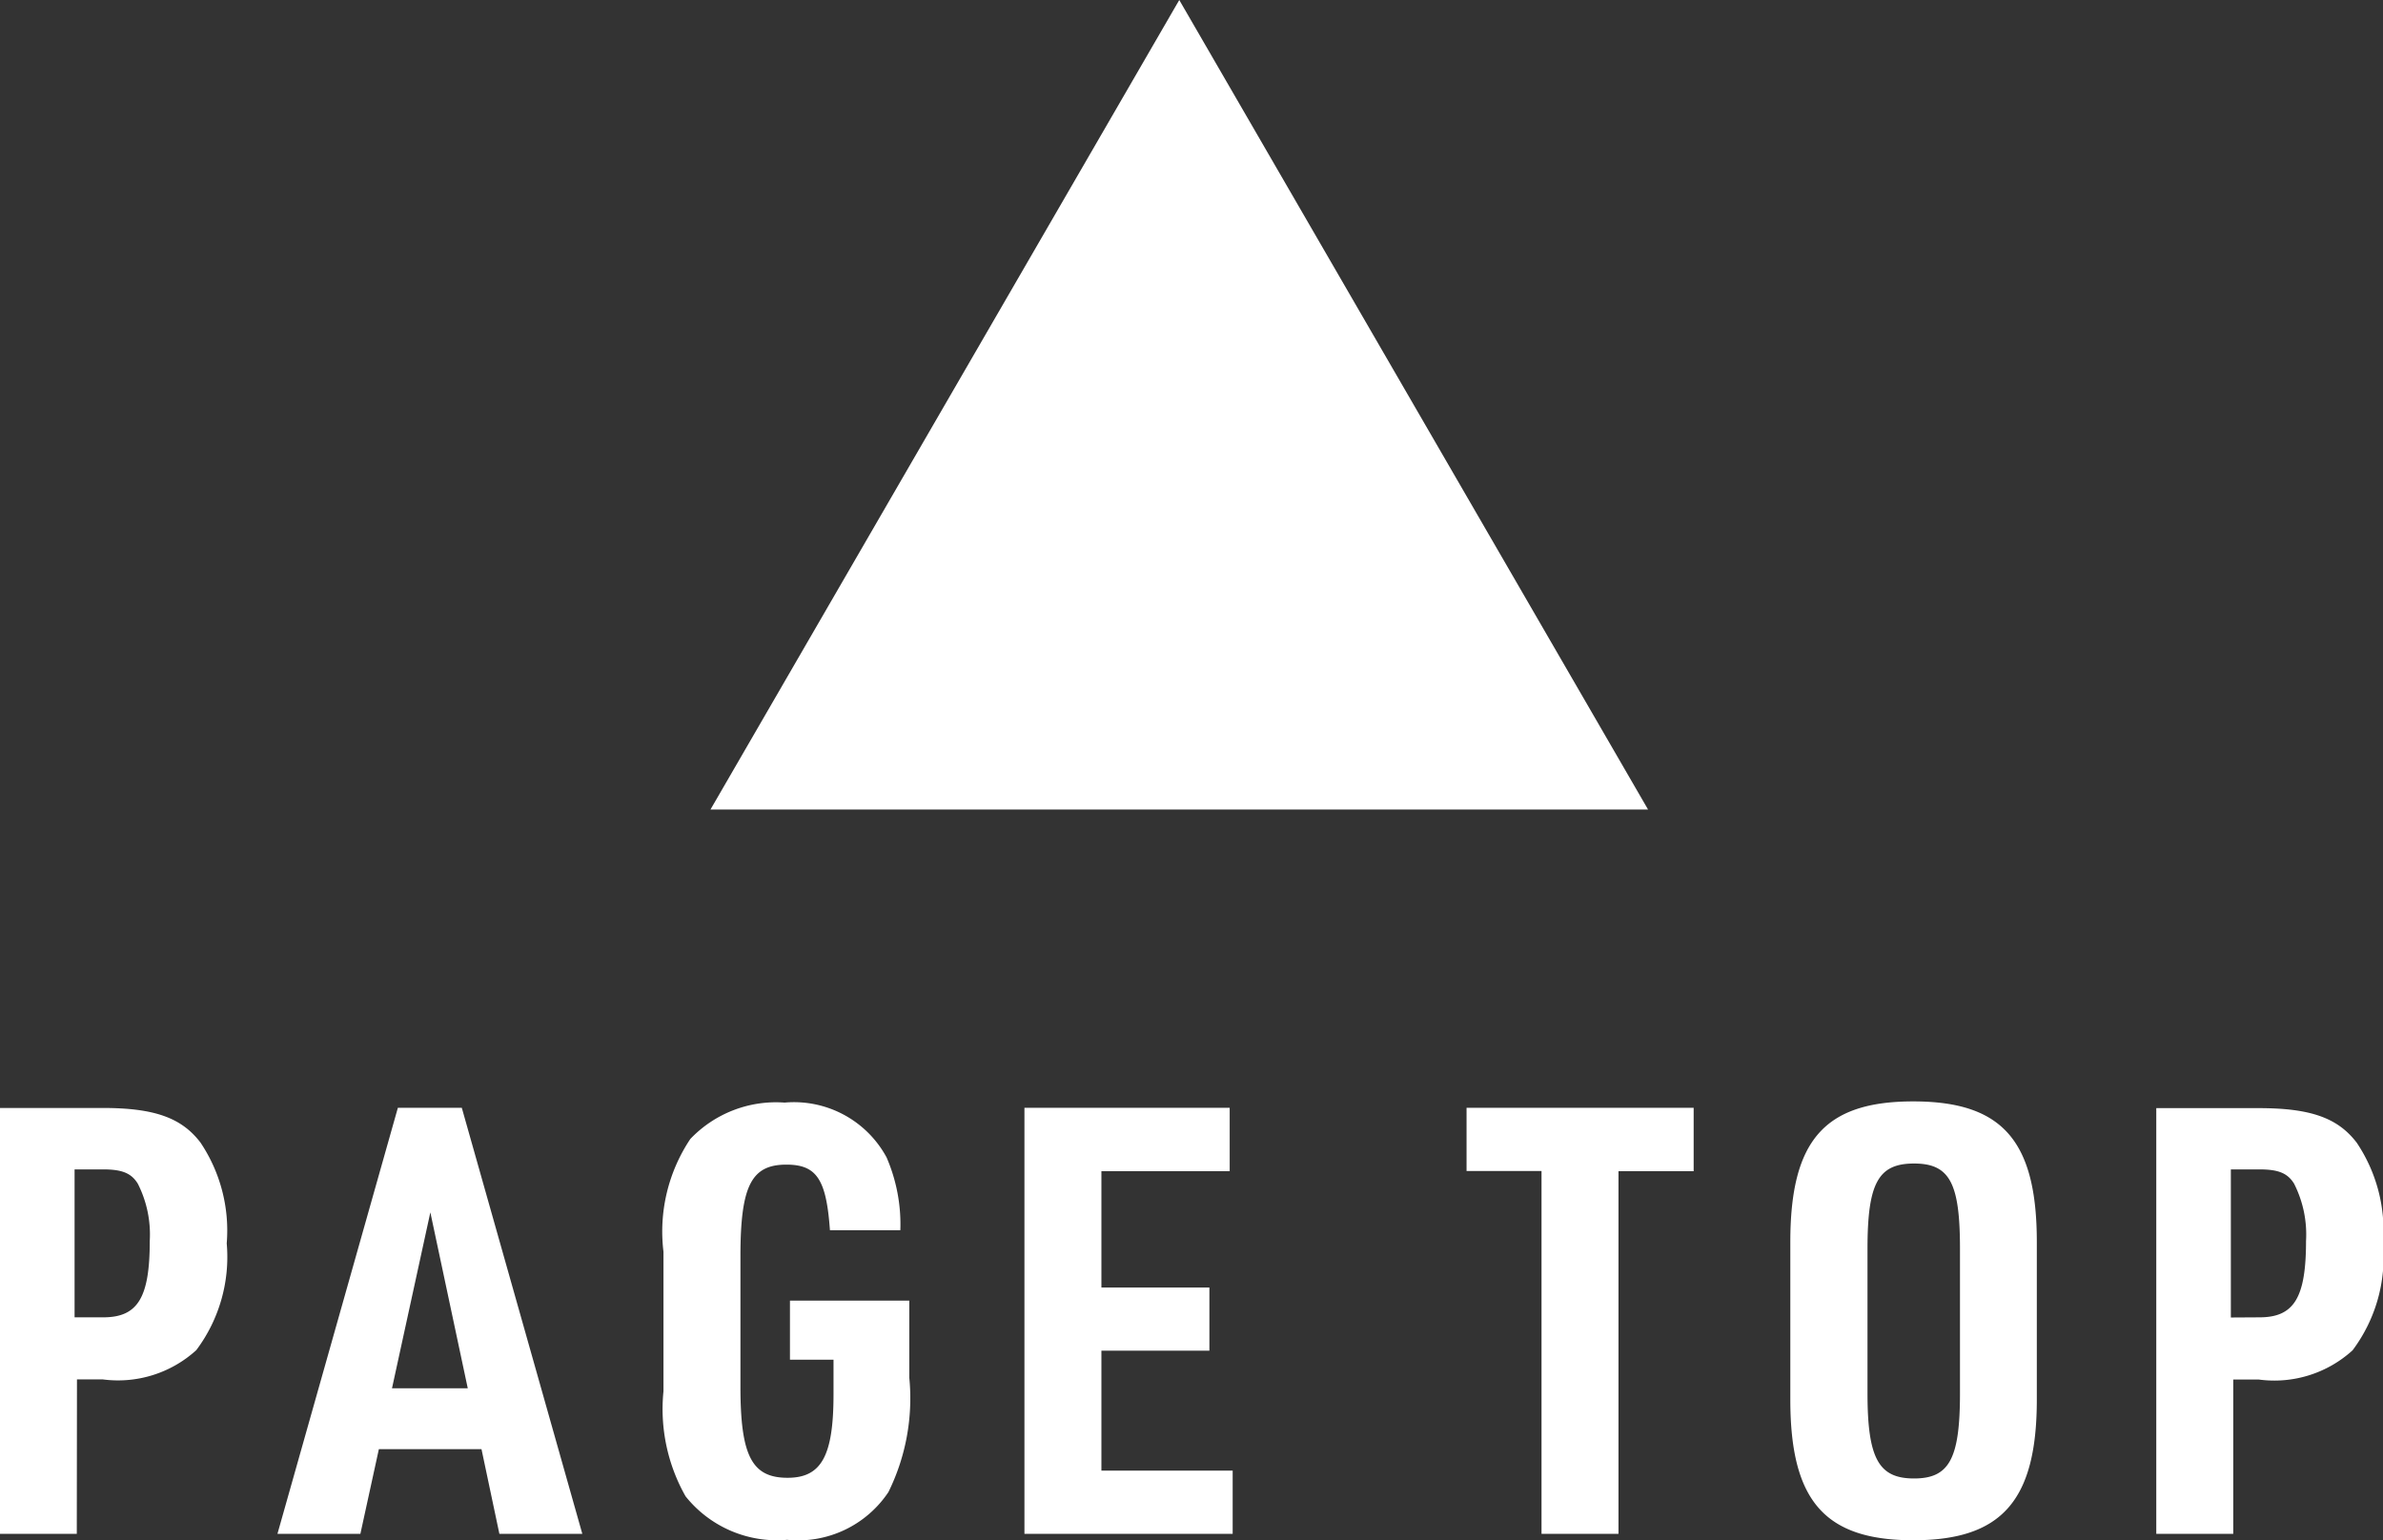
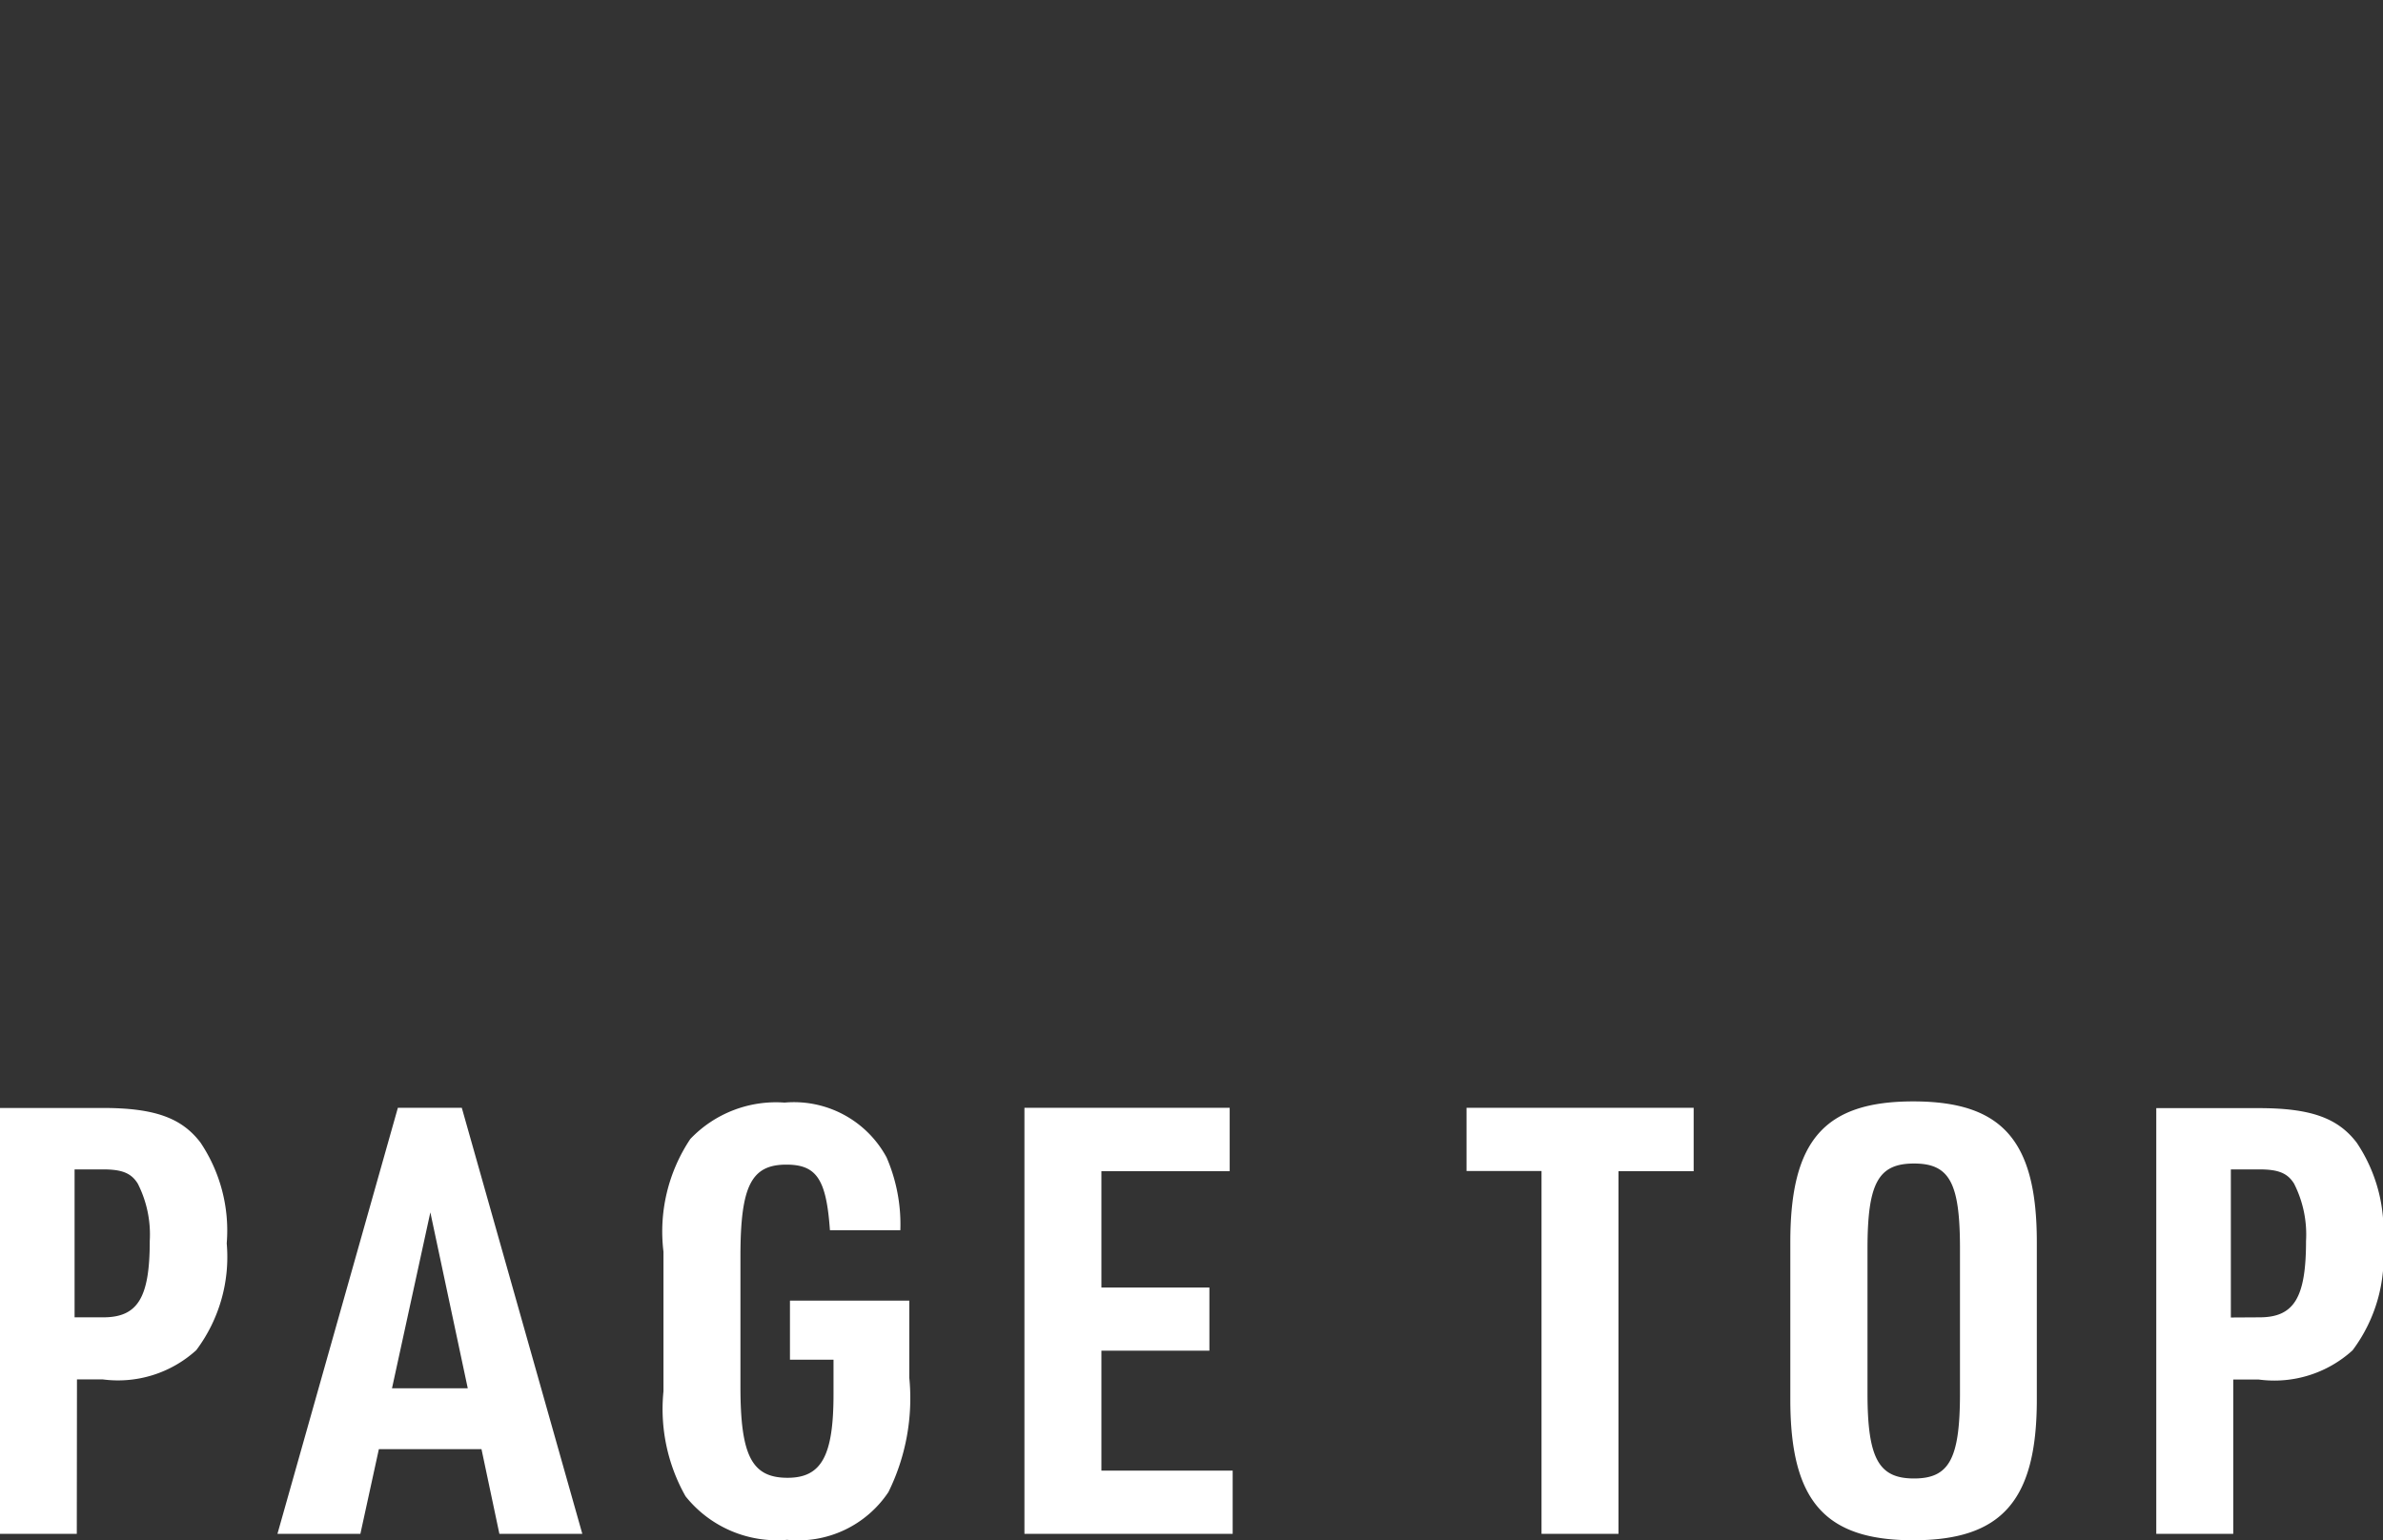
<svg xmlns="http://www.w3.org/2000/svg" width="55.916" height="36.154" viewBox="0 0 55.916 36.154">
  <rect x="0" y="0" width="55.916" height="36.154" fill="#333333" stroke="none" />
  <g id="グループ_2784" data-name="グループ 2784" transform="translate(-934.329 -596)">
-     <path id="多角形_11" data-name="多角形 11" d="M11,0,22,19H0Z" transform="translate(951 596)" fill="#fff" />
    <path id="パス_5797" data-name="パス 5797" d="M-25.865-3.626h.6a2.727,2.727,0,0,0,2.2-.686,3.646,3.646,0,0,0,.714-2.506,3.706,3.706,0,0,0-.616-2.366c-.448-.588-1.092-.812-2.3-.812h-2.408V0h1.806Zm-.056-1.456V-8.554h.672c.434,0,.658.084.812.336a2.635,2.635,0,0,1,.28,1.344c0,1.33-.28,1.792-1.092,1.792Zm9.548,3.094L-15.953,0h1.946l-2.828-10h-1.5L-21.161,0h1.946l.434-1.988Zm-.322-1.428h-1.778l.9-4.13Zm7.56-.672h1.022v.812c0,1.442-.28,1.96-1.078,1.96-.84,0-1.106-.518-1.106-2.142V-6.51c0-1.652.252-2.156,1.078-2.156.714,0,.938.35,1.022,1.54h1.652a3.962,3.962,0,0,0-.322-1.708,2.47,2.47,0,0,0-2.394-1.288,2.777,2.777,0,0,0-2.212.854,3.912,3.912,0,0,0-.63,2.646v3.276a4.156,4.156,0,0,0,.518,2.464A2.743,2.743,0,0,0-9.2.14,2.546,2.546,0,0,0-6.825-.98a4.971,4.971,0,0,0,.49-2.688V-5.474h-2.8ZM-3.633,0H1.253V-1.484h-3.08V-4.3H.707V-5.782H-1.827v-2.73h3.01V-10H-3.633ZM8.5,0h1.806V-8.512h1.764V-10H6.741v1.484H8.5Zm5.838-3.15c0,2.38.812,3.3,2.884,3.3s2.9-.924,2.9-3.3v-3.7c0-2.38-.812-3.3-2.9-3.3s-2.884.924-2.884,3.3ZM18.319-3.3c0,1.54-.252,2-1.078,2s-1.092-.462-1.092-2V-6.692c0-1.54.252-2,1.092-2s1.078.462,1.078,2Zm6.412-.322h.6a2.727,2.727,0,0,0,2.2-.686,3.646,3.646,0,0,0,.714-2.506,3.706,3.706,0,0,0-.616-2.366c-.448-.588-1.092-.812-2.3-.812H22.925V0h1.806Zm-.056-1.456V-8.554h.672c.434,0,.658.084.812.336a2.635,2.635,0,0,1,.28,1.344c0,1.33-.28,1.792-1.092,1.792Z" transform="translate(962 632)" fill="#fff" />
  </g>
</svg>